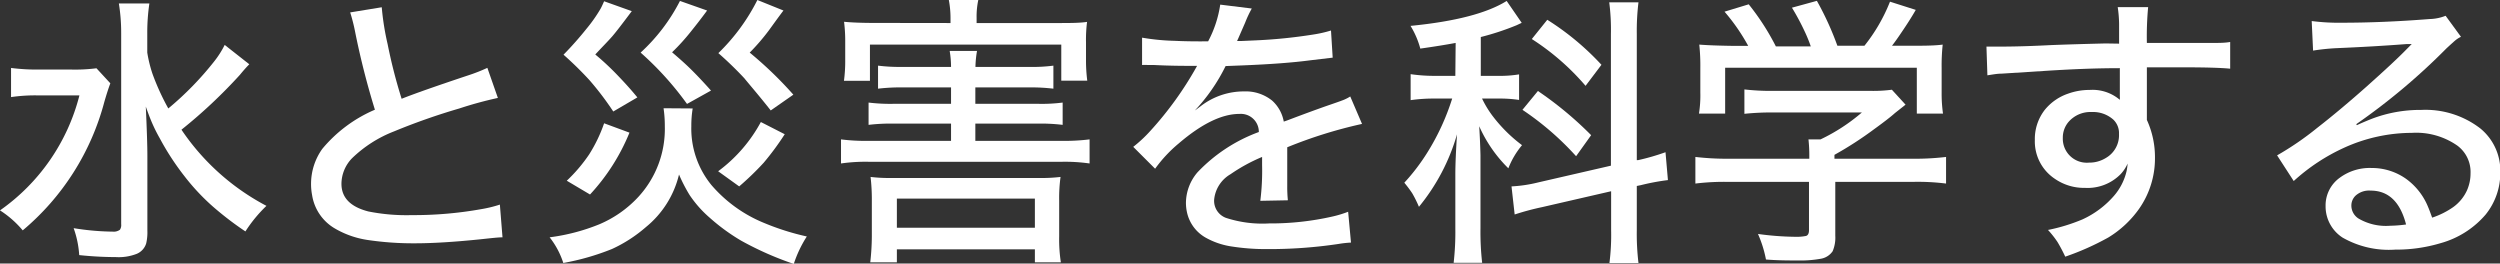
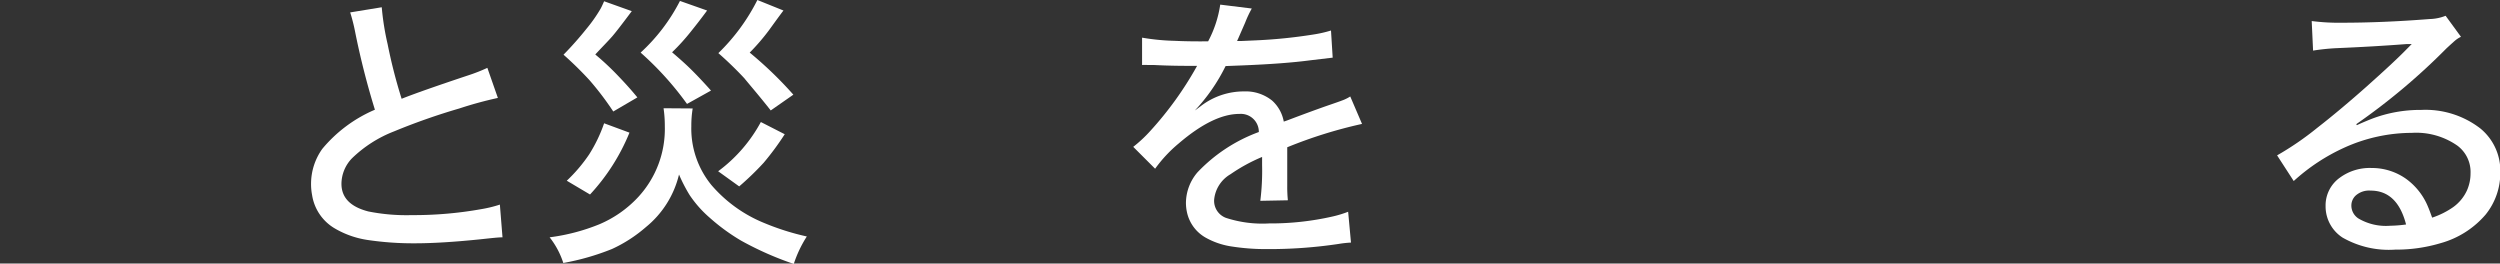
<svg xmlns="http://www.w3.org/2000/svg" viewBox="0 0 237.66 25.05">
  <rect x="0" y="0" width="237.66" height="25.05" fill="#333333" stroke="none" />
  <defs>
    <style>.cls-1{fill:#fff;}</style>
  </defs>
  <title>ft_catch</title>
  <g id="レイヤー_2" data-name="レイヤー 2">
    <g id="レイヤー_1-2" data-name="レイヤー 1">
-       <path class="cls-1" d="M2.16,21.9A9.47,9.47,0,0,0,0,20,19.1,19.1,0,0,0,7.55,9.07H3.7a15.91,15.91,0,0,0-2.65.16V6.46a19.17,19.17,0,0,0,2.78.15H6.7a15.92,15.92,0,0,0,2.47-.12l1.32,1.43c-.16.42-.35,1-.57,1.76A23.9,23.9,0,0,1,2.16,21.9Zm15.09-9.57a22.18,22.18,0,0,0,8.08,7.24,13.19,13.19,0,0,0-2,2.43,30.41,30.41,0,0,1-3.11-2.38,20.73,20.73,0,0,1-2.66-2.84,24.82,24.82,0,0,1-2.37-3.63,14.92,14.92,0,0,1-.89-1.84c-.12-.3-.27-.69-.44-1.18.1,2.18.15,3.73.15,4.67v7.12a4.66,4.66,0,0,1-.11,1.21,1.57,1.57,0,0,1-.9,1,4.73,4.73,0,0,1-2,.31,33.53,33.53,0,0,1-3.47-.19A9.24,9.24,0,0,0,7,21.69a24.7,24.7,0,0,0,3.71.33,1,1,0,0,0,.69-.18.8.8,0,0,0,.12-.53V3.14A17.67,17.67,0,0,0,11.3.33h2.9A19.12,19.12,0,0,0,14,3.14V5a12.52,12.52,0,0,0,.49,2A22.57,22.57,0,0,0,16,10.31a29.59,29.59,0,0,0,4.36-4.47,8.85,8.85,0,0,0,1-1.57l2.34,1.84c-.24.24-.54.57-.89,1A48.28,48.28,0,0,1,17.25,12.33Z" />
      <path class="cls-1" d="M33.29,1.18l3-.49a25.09,25.09,0,0,0,.56,3.51,49.55,49.55,0,0,0,1.33,5.19q1.78-.71,6.31-2.22a16,16,0,0,0,1.84-.72l1,2.86a36.6,36.6,0,0,0-3.66,1,61,61,0,0,0-6.21,2.18,11.91,11.91,0,0,0-4,2.56,3.52,3.52,0,0,0-1,2.42c0,1.32.85,2.19,2.55,2.63a18.43,18.43,0,0,0,4.12.35,36.55,36.55,0,0,0,6.63-.57,11.91,11.91,0,0,0,1.76-.43l.25,3.11c-.38,0-1.09.08-2.12.19q-3.69.38-6.21.38a29.42,29.42,0,0,1-4.51-.32,8.65,8.65,0,0,1-3.06-1.07,4.46,4.46,0,0,1-2.2-3.19,5.57,5.57,0,0,1-.1-1.08,5.71,5.71,0,0,1,1.07-3.32,13.27,13.27,0,0,1,5-3.72,74.67,74.67,0,0,1-1.89-7.45A16.42,16.42,0,0,0,33.29,1.18Z" />
      <path class="cls-1" d="M65.85,10.31A10,10,0,0,0,65.72,12a8.48,8.48,0,0,0,1.91,5.59,13.13,13.13,0,0,0,5.07,3.63,23.76,23.76,0,0,0,4,1.26,11.23,11.23,0,0,0-1.24,2.61,30.22,30.22,0,0,1-5-2.21,18.68,18.68,0,0,1-3-2.19,10.73,10.73,0,0,1-1.91-2.16,15,15,0,0,1-1-1.94,9.2,9.2,0,0,1-3.15,5,13.43,13.43,0,0,1-3.22,2.08A23.35,23.35,0,0,1,53.55,25a7.76,7.76,0,0,0-1.3-2.44,18.86,18.86,0,0,0,4.68-1.22,10.75,10.75,0,0,0,3.77-2.64A9.53,9.53,0,0,0,63.2,12a11.47,11.47,0,0,0-.12-1.71ZM57.43.12l2.63.94q-1.39,1.86-1.86,2.4c-.42.48-1,1.06-1.61,1.72a24.92,24.92,0,0,1,1.89,1.74c.79.81,1.5,1.59,2.11,2.34L58.3,10.6a28,28,0,0,0-2.28-3,33.63,33.63,0,0,0-2.45-2.4,32.15,32.15,0,0,0,2.18-2.46A14.12,14.12,0,0,0,57.07.87Q57.18.69,57.43.12Zm0,11.6,2.41.89a19.38,19.38,0,0,1-3.75,5.88l-2.21-1.31A14.86,14.86,0,0,0,56,14.69,14.15,14.15,0,0,0,57.43,11.72ZM64.64.09,67.22,1C66.56,1.9,66,2.6,65.59,3.11s-1,1.19-1.7,1.86c.74.63,1.28,1.12,1.62,1.45.56.54,1.25,1.26,2.08,2.19L65.31,9.88A29.54,29.54,0,0,0,60.9,5,17.39,17.39,0,0,0,64.64.09ZM72.33,11.6l2.27,1.16a26.13,26.13,0,0,1-2,2.71,27.07,27.07,0,0,1-2.33,2.25l-2-1.44A14.2,14.2,0,0,0,72.33,11.6ZM72,0l2.48,1c-.25.32-.7.94-1.36,1.85A19.73,19.73,0,0,1,71.27,5a36.8,36.8,0,0,1,4.15,4l-2.15,1.5c-1.11-1.41-2-2.43-2.51-3.06a34.32,34.32,0,0,0-2.47-2.39A18.8,18.8,0,0,0,72,0Z" />
-       <path class="cls-1" d="M92.73,6.36h5.09a15.28,15.28,0,0,0,2.32-.12V8.43a17.72,17.72,0,0,0-2.32-.12h-5.1V9.87h6a15.52,15.52,0,0,0,2.3-.12v2.12a17,17,0,0,0-2.3-.12h-6v1.64h8.21a19.1,19.1,0,0,0,2.65-.14v2.29a16.41,16.41,0,0,0-2.65-.16H82.61a16.3,16.3,0,0,0-2.66.16V13.25a18.46,18.46,0,0,0,2.66.14h7.8V11.75H84.92a17.6,17.6,0,0,0-2.35.12V9.75a16.8,16.8,0,0,0,2.35.12h5.49V8.31H85.82a18,18,0,0,0-2.35.12V6.24a16.7,16.7,0,0,0,2.35.12h4.59a9.34,9.34,0,0,0-.13-1.52h2.6A9.86,9.86,0,0,0,92.73,6.36ZM90.36,2.19V1.71A9.39,9.39,0,0,0,90.2,0H93a7.55,7.55,0,0,0-.16,1.7v.49h7.63c1.21,0,2.17,0,2.87-.11a13.62,13.62,0,0,0-.1,1.93V5.67a14.87,14.87,0,0,0,.12,2h-2.47V4.24H82.7V7.68H80.23a14,14,0,0,0,.12-2V4a14.8,14.8,0,0,0-.11-1.93c.71.07,1.66.11,2.88.11ZM85.26,23.7v1.24H82.73a22.88,22.88,0,0,0,.15-2.46V19.06a18.45,18.45,0,0,0-.12-2.24,14.89,14.89,0,0,0,2,.1h14a15.46,15.46,0,0,0,2.06-.1,14.64,14.64,0,0,0-.13,2.26v3.41a14.26,14.26,0,0,0,.16,2.45H98.38V23.7Zm0-4.82v2.77H98.38V18.88Z" />
      <path class="cls-1" d="M114.85,3.93A10.77,10.77,0,0,0,116,.44l3,.37a10.67,10.67,0,0,0-.63,1.34l-.66,1.51-.11.24.23,0,.13,0,1.35-.06a48.25,48.25,0,0,0,5.55-.56,11.56,11.56,0,0,0,1.67-.38l.16,2.58-2.11.25q-2.48.33-6.53.49l-1.54.06a17.22,17.22,0,0,1-2.92,4.22l0,0c.15-.1.34-.25.57-.42a6.69,6.69,0,0,1,4.11-1.39,4,4,0,0,1,2.66.87,3.51,3.51,0,0,1,1.11,2l.32-.11c1.79-.68,3.14-1.17,4.07-1.49s1.26-.44,1.43-.52a3.68,3.68,0,0,0,.5-.27l1.12,2.61A43.59,43.59,0,0,0,122.37,14c0,.69,0,1.19,0,1.49s0,.69,0,1.27c0,.39,0,.71,0,.94a12.77,12.77,0,0,0,.06,1.34l-2.62.05a22.89,22.89,0,0,0,.17-3.39c0-.25,0-.51,0-.78a16.33,16.33,0,0,0-3,1.64A3.14,3.14,0,0,0,115.42,19a1.73,1.73,0,0,0,1.12,1.71,11.16,11.16,0,0,0,4.1.53,26.54,26.54,0,0,0,6-.65,10.44,10.44,0,0,0,1.52-.46l.27,2.93a10.28,10.28,0,0,0-1.18.13,44.52,44.52,0,0,1-6.76.49,21.15,21.15,0,0,1-3.54-.27,7.22,7.22,0,0,1-2.3-.8,3.65,3.65,0,0,1-1.82-2.47,4.28,4.28,0,0,1-.09-.87,4.51,4.51,0,0,1,1.1-2.89,15.29,15.29,0,0,1,5.83-3.83,1.71,1.71,0,0,0-1.85-1.72q-2.49,0-5.77,2.81a12.93,12.93,0,0,0-2.24,2.4l-2.08-2.08a12.74,12.74,0,0,0,1.62-1.51,32.59,32.59,0,0,0,4.45-6.19H113c-1.75,0-2.85-.06-3.29-.08h-.59a4.65,4.65,0,0,0-.55,0l0-2.6a21,21,0,0,0,3.07.3C112.69,3.93,113.76,3.94,114.85,3.93Z" />
-       <path class="cls-1" d="M138.38,4.08q-1.32.25-3.36.54a8.11,8.11,0,0,0-.93-2.16q6.34-.62,9.14-2.37l1.43,2.08-.49.23a25.11,25.11,0,0,1-3.4,1.12V7.21h1.64a11,11,0,0,0,2-.14V9.5a12.29,12.29,0,0,0-2-.13h-1.52a9.59,9.59,0,0,0,.94,1.57,14.09,14.09,0,0,0,2.86,2.86A7.89,7.89,0,0,0,143.39,16a13,13,0,0,1-2.77-4q.09,1.5.12,2.73l0,1.07v5.93a25.94,25.94,0,0,0,.16,3.25h-2.71a25.83,25.83,0,0,0,.16-3.25V16.6c0-1,.06-2.28.16-3.83a19.21,19.21,0,0,1-3.62,6.89,11,11,0,0,0-.64-1.29,11.21,11.21,0,0,0-.75-1,19.22,19.22,0,0,0,2.2-2.89,22.19,22.19,0,0,0,2.35-5.11h-1.57a15.58,15.58,0,0,0-2.38.15V7.05a15.53,15.53,0,0,0,2.44.16h1.81Zm14.76,11.67V3.22a20.08,20.08,0,0,0-.16-3h2.78a22.63,22.63,0,0,0-.16,3v12l.14,0a21.39,21.39,0,0,0,2.59-.75l.23,2.65a21.62,21.62,0,0,0-2.57.48l-.39.08V21.9a23.31,23.31,0,0,0,.16,3.1H153a21.25,21.25,0,0,0,.16-3.13V18.18l-6.56,1.51a24.84,24.84,0,0,0-2.61.7l-.3-2.67a13.18,13.18,0,0,0,2.54-.38Zm-8.41-5.31,1.47-1.79a33.84,33.84,0,0,1,5.06,4.2l-1.43,2A27.31,27.31,0,0,0,144.73,10.44Zm.89-6.73,1.47-1.83a25.45,25.45,0,0,1,5.15,4.28l-1.51,2A23.18,23.18,0,0,0,145.62,3.71Z" />
-       <path class="cls-1" d="M174.47,17.29v5.12a3.29,3.29,0,0,1-.25,1.47,1.7,1.7,0,0,1-1.14.72,10.9,10.9,0,0,1-2.2.16c-.86,0-1.85,0-3-.09a11.12,11.12,0,0,0-.76-2.43,27.57,27.57,0,0,0,3.5.27,4.65,4.65,0,0,0,1.07-.08c.19-.06.28-.25.28-.55V17.29h-7.68a22.5,22.5,0,0,0-3.12.16V14.92a25.88,25.88,0,0,0,3.09.17H172v-.31a13.62,13.62,0,0,0-.08-1.53h1.15A17.61,17.61,0,0,0,177,10.69h-8.49a25.17,25.17,0,0,0-2.68.13V8.5a21.62,21.62,0,0,0,2.71.14h9.31a13.72,13.72,0,0,0,2-.11l1.3,1.42-1,.79c-.4.36-1.06.87-2,1.55a34.07,34.07,0,0,1-3.76,2.43v.37h7.46a25.06,25.06,0,0,0,3.15-.17v2.53a21.42,21.42,0,0,0-3.17-.16ZM166.19,4.36a18.45,18.45,0,0,0-2.25-3.25l2.3-.7a22.91,22.91,0,0,1,2.58,4h3.32q-.18-.53-.45-1.14A23.23,23.23,0,0,0,170.35.73l2.37-.65a28.64,28.64,0,0,1,1.95,4.27h2.57A16.26,16.26,0,0,0,179.67.16l2.45.78c-.37.65-.83,1.37-1.39,2.19-.34.51-.63.91-.87,1.22h1.56c1.36,0,2.45,0,3.26-.11a19,19,0,0,0-.1,2.24V8.8a13.43,13.43,0,0,0,.13,2h-2.49V6.44H164V10.8h-2.49a10.92,10.92,0,0,0,.13-2V6.48a19,19,0,0,0-.1-2.24c.74.06,1.8.1,3.16.12Z" />
-       <path class="cls-1" d="M201.45,4.15c0-.55,0-1.18,0-1.88a11.79,11.79,0,0,0-.13-1.59h2.89a30.12,30.12,0,0,0-.12,3.4l2.93,0c1.85,0,3,0,3.48,0s1,0,1.51-.09V6.53c-.91-.09-2.41-.13-4.51-.13l-3.41,0v5a8.51,8.51,0,0,1,.77,3.59,8.35,8.35,0,0,1-1.51,4.86,9.85,9.85,0,0,1-2.93,2.73,25.22,25.22,0,0,1-4.09,1.82,15.18,15.18,0,0,0-.74-1.4,9.2,9.2,0,0,0-.9-1.14,17,17,0,0,0,3.27-1,8.82,8.82,0,0,0,3-2.24,5.48,5.48,0,0,0,1.2-2.35,5.2,5.2,0,0,0,.1-.72,3.57,3.57,0,0,1-.66,1,4.4,4.4,0,0,1-3.39,1.31,4.88,4.88,0,0,1-2.88-.87,4.27,4.27,0,0,1-1.89-3.68,4.51,4.51,0,0,1,.94-2.86,4.86,4.86,0,0,1,2.2-1.54,6,6,0,0,1,2.07-.36,4,4,0,0,1,2.87.94,2.87,2.87,0,0,0,0-.36V6.48c-2.28,0-4.65.1-7.13.26L190.3,7c-.44,0-.9.09-1.37.16l-.09-2.73c.44,0,.85,0,1.23,0,.55,0,2.16,0,4.84-.14,1.48-.06,3.23-.11,5.26-.16Zm-2.61,6.5a2.75,2.75,0,0,0-2.17.91,2.28,2.28,0,0,0-.57,1.55,2.28,2.28,0,0,0,2.48,2.35,3,3,0,0,0,1.64-.46,2.49,2.49,0,0,0,1.22-2.27,1.77,1.77,0,0,0-.53-1.35A2.89,2.89,0,0,0,198.84,10.65Z" />
      <path class="cls-1" d="M219.89,4.81,219.76,2a20,20,0,0,0,2.87.16q3.9,0,8.34-.35a4.38,4.38,0,0,0,1.52-.31l1.46,2a2.44,2.44,0,0,0-.49.3q-.21.17-.9.81A60.62,60.62,0,0,1,224,11.8l.05.1c.45-.21.91-.4,1.38-.59a12.85,12.85,0,0,1,4.72-.86,8.55,8.55,0,0,1,5.64,1.76,5.2,5.2,0,0,1,1.9,4.18,6.29,6.29,0,0,1-1.39,4A8.68,8.68,0,0,1,232,23.12a14.65,14.65,0,0,1-4.3.61,8.86,8.86,0,0,1-5-1.14,3.53,3.53,0,0,1-1.62-3,3.24,3.24,0,0,1,1.37-2.71,4.8,4.8,0,0,1,3-.91A5.62,5.62,0,0,1,228.73,17a6.16,6.16,0,0,1,2.1,2.69c.1.23.22.56.38,1a7.76,7.76,0,0,0,2-1,4,4,0,0,0,1.31-1.59,4,4,0,0,0,.34-1.65,3.11,3.11,0,0,0-1.26-2.61,6.83,6.83,0,0,0-4.32-1.21A15.63,15.63,0,0,0,222.94,14a18.47,18.47,0,0,0-4.89,3.21l-1.58-2.44a28.4,28.4,0,0,0,3.82-2.62c1.53-1.19,3.07-2.49,4.64-3.88,1.76-1.57,3.06-2.77,3.88-3.62l.24-.24c.08-.09.16-.16.22-.22l0,0-.21,0h-.29q-3.12.24-6.69.39A20.92,20.92,0,0,0,219.89,4.81Zm8.84,16.53c-.55-2.14-1.67-3.22-3.37-3.22a1.91,1.91,0,0,0-1.43.48,1.3,1.3,0,0,0-.4.94,1.46,1.46,0,0,0,.69,1.24,5.15,5.15,0,0,0,3,.68A12.13,12.13,0,0,0,228.73,21.34Z" />
    </g>
  </g>
</svg>